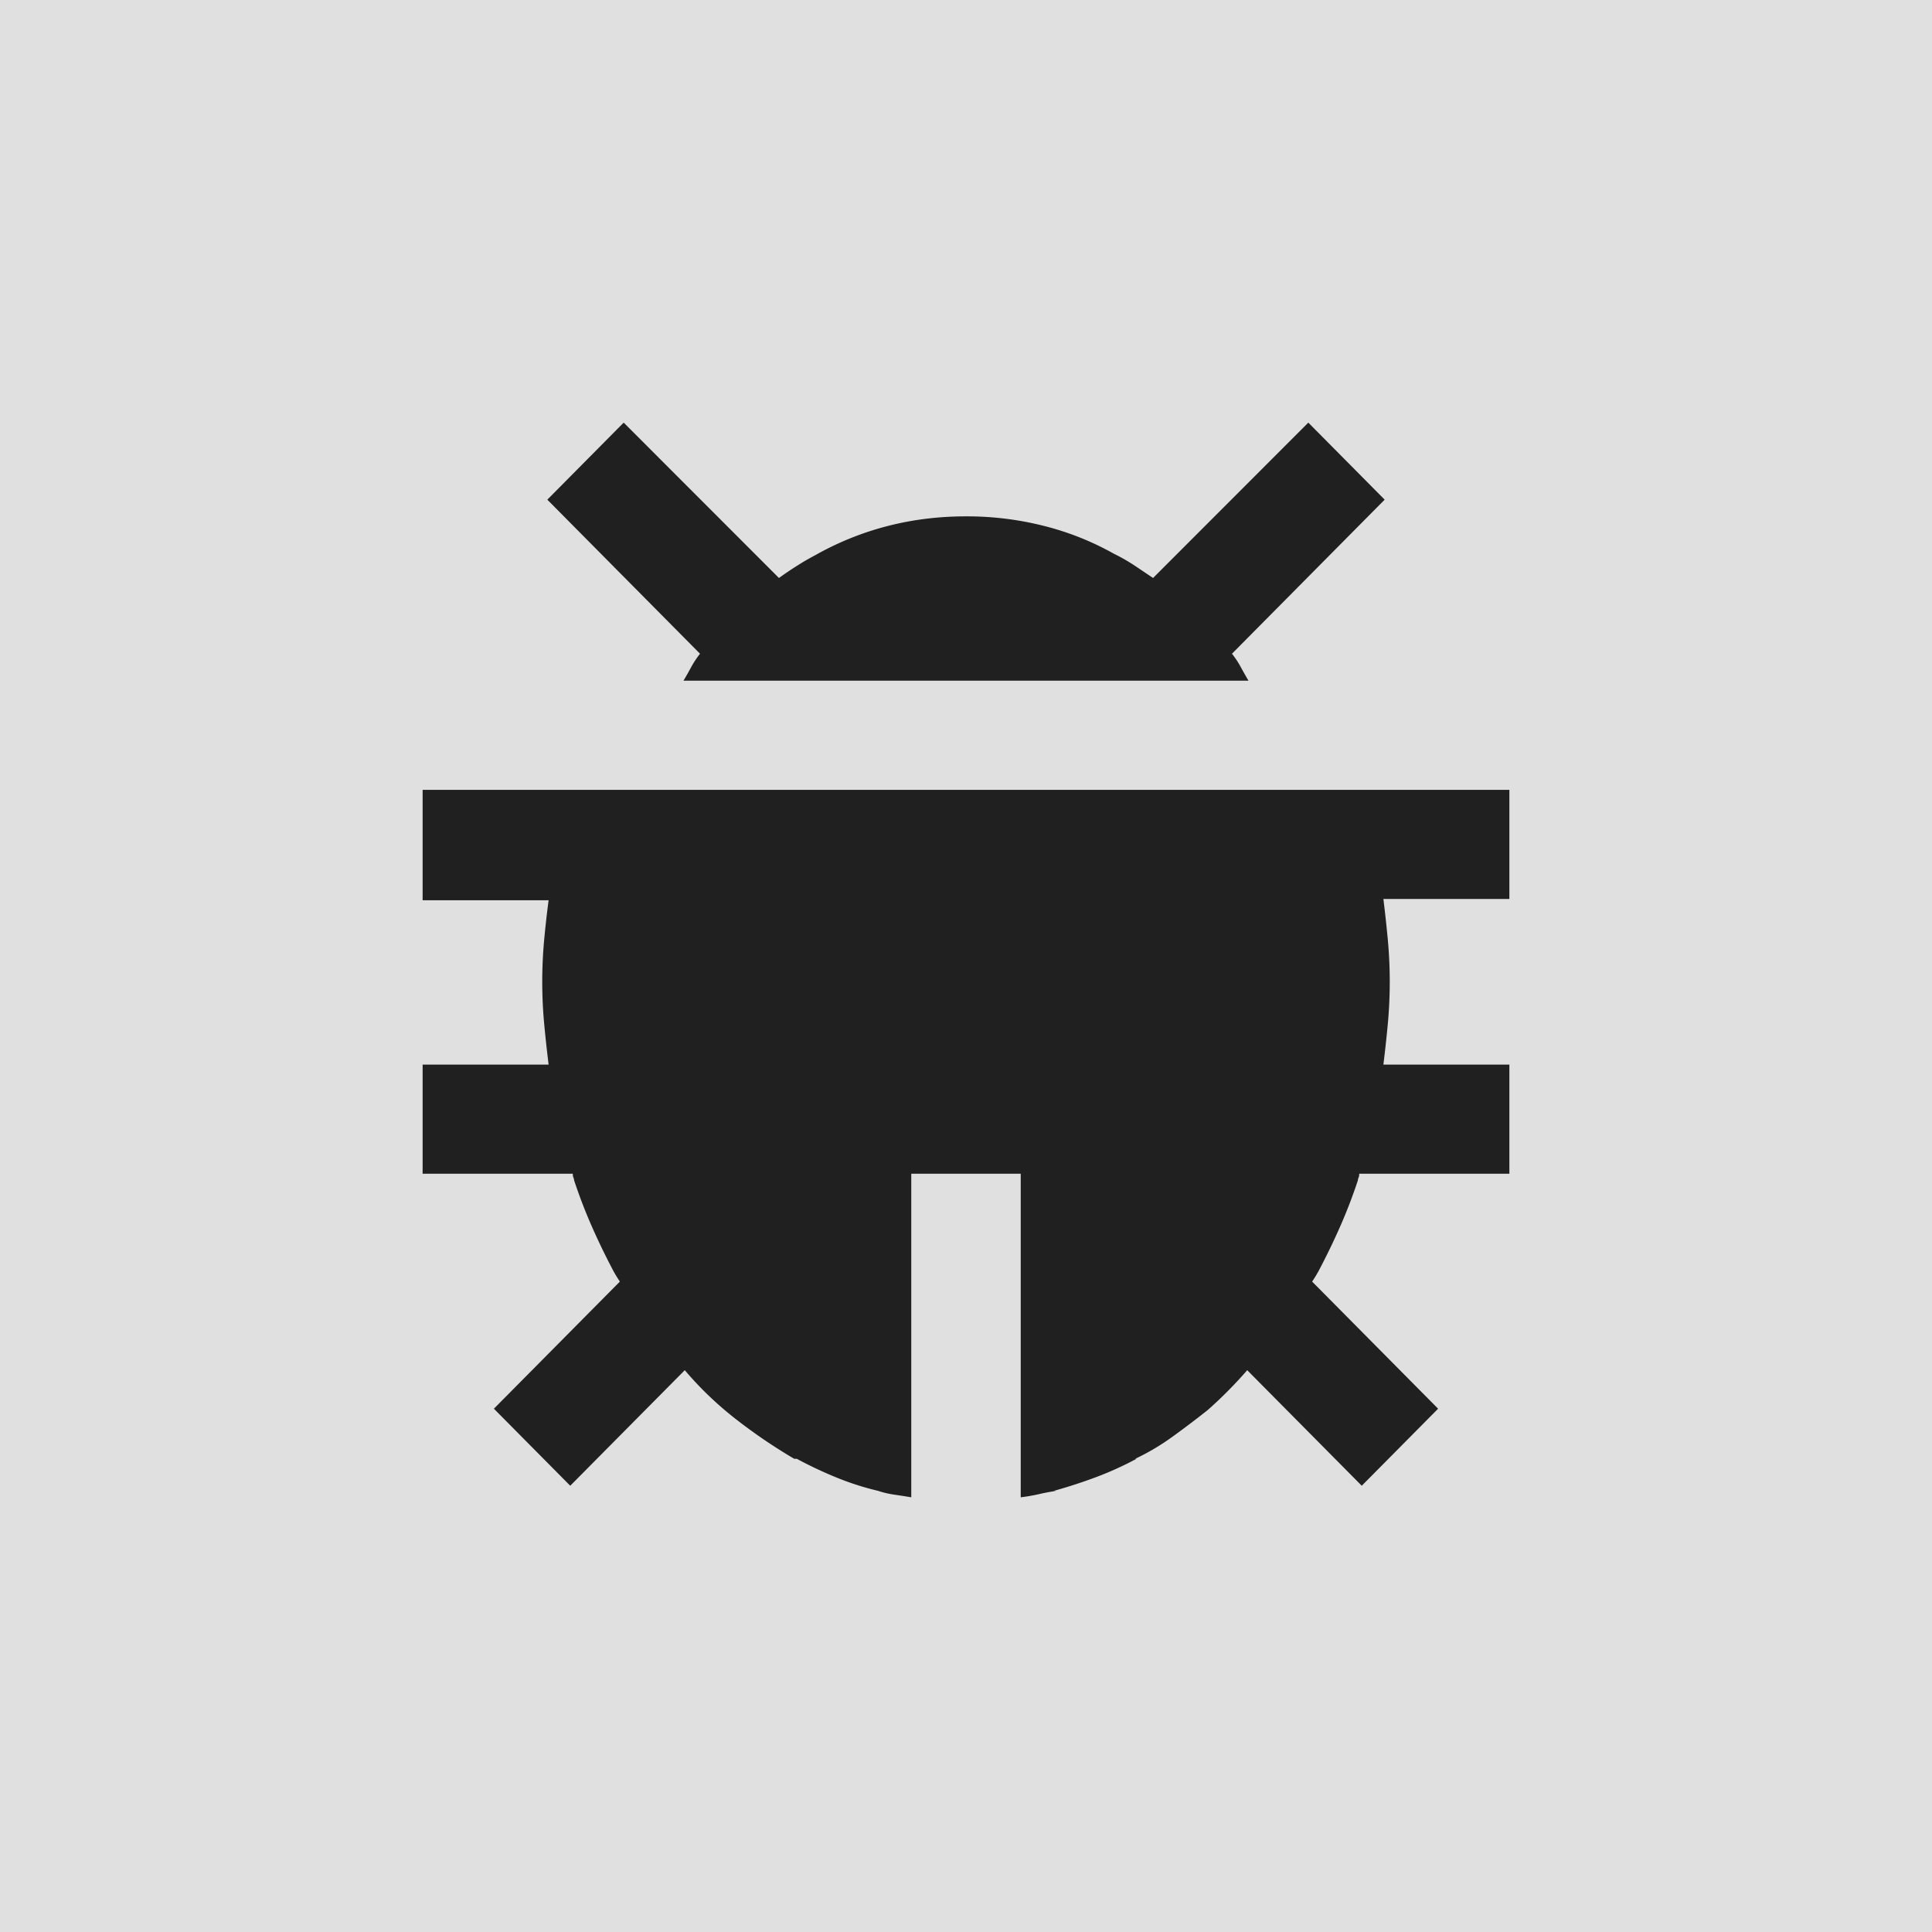
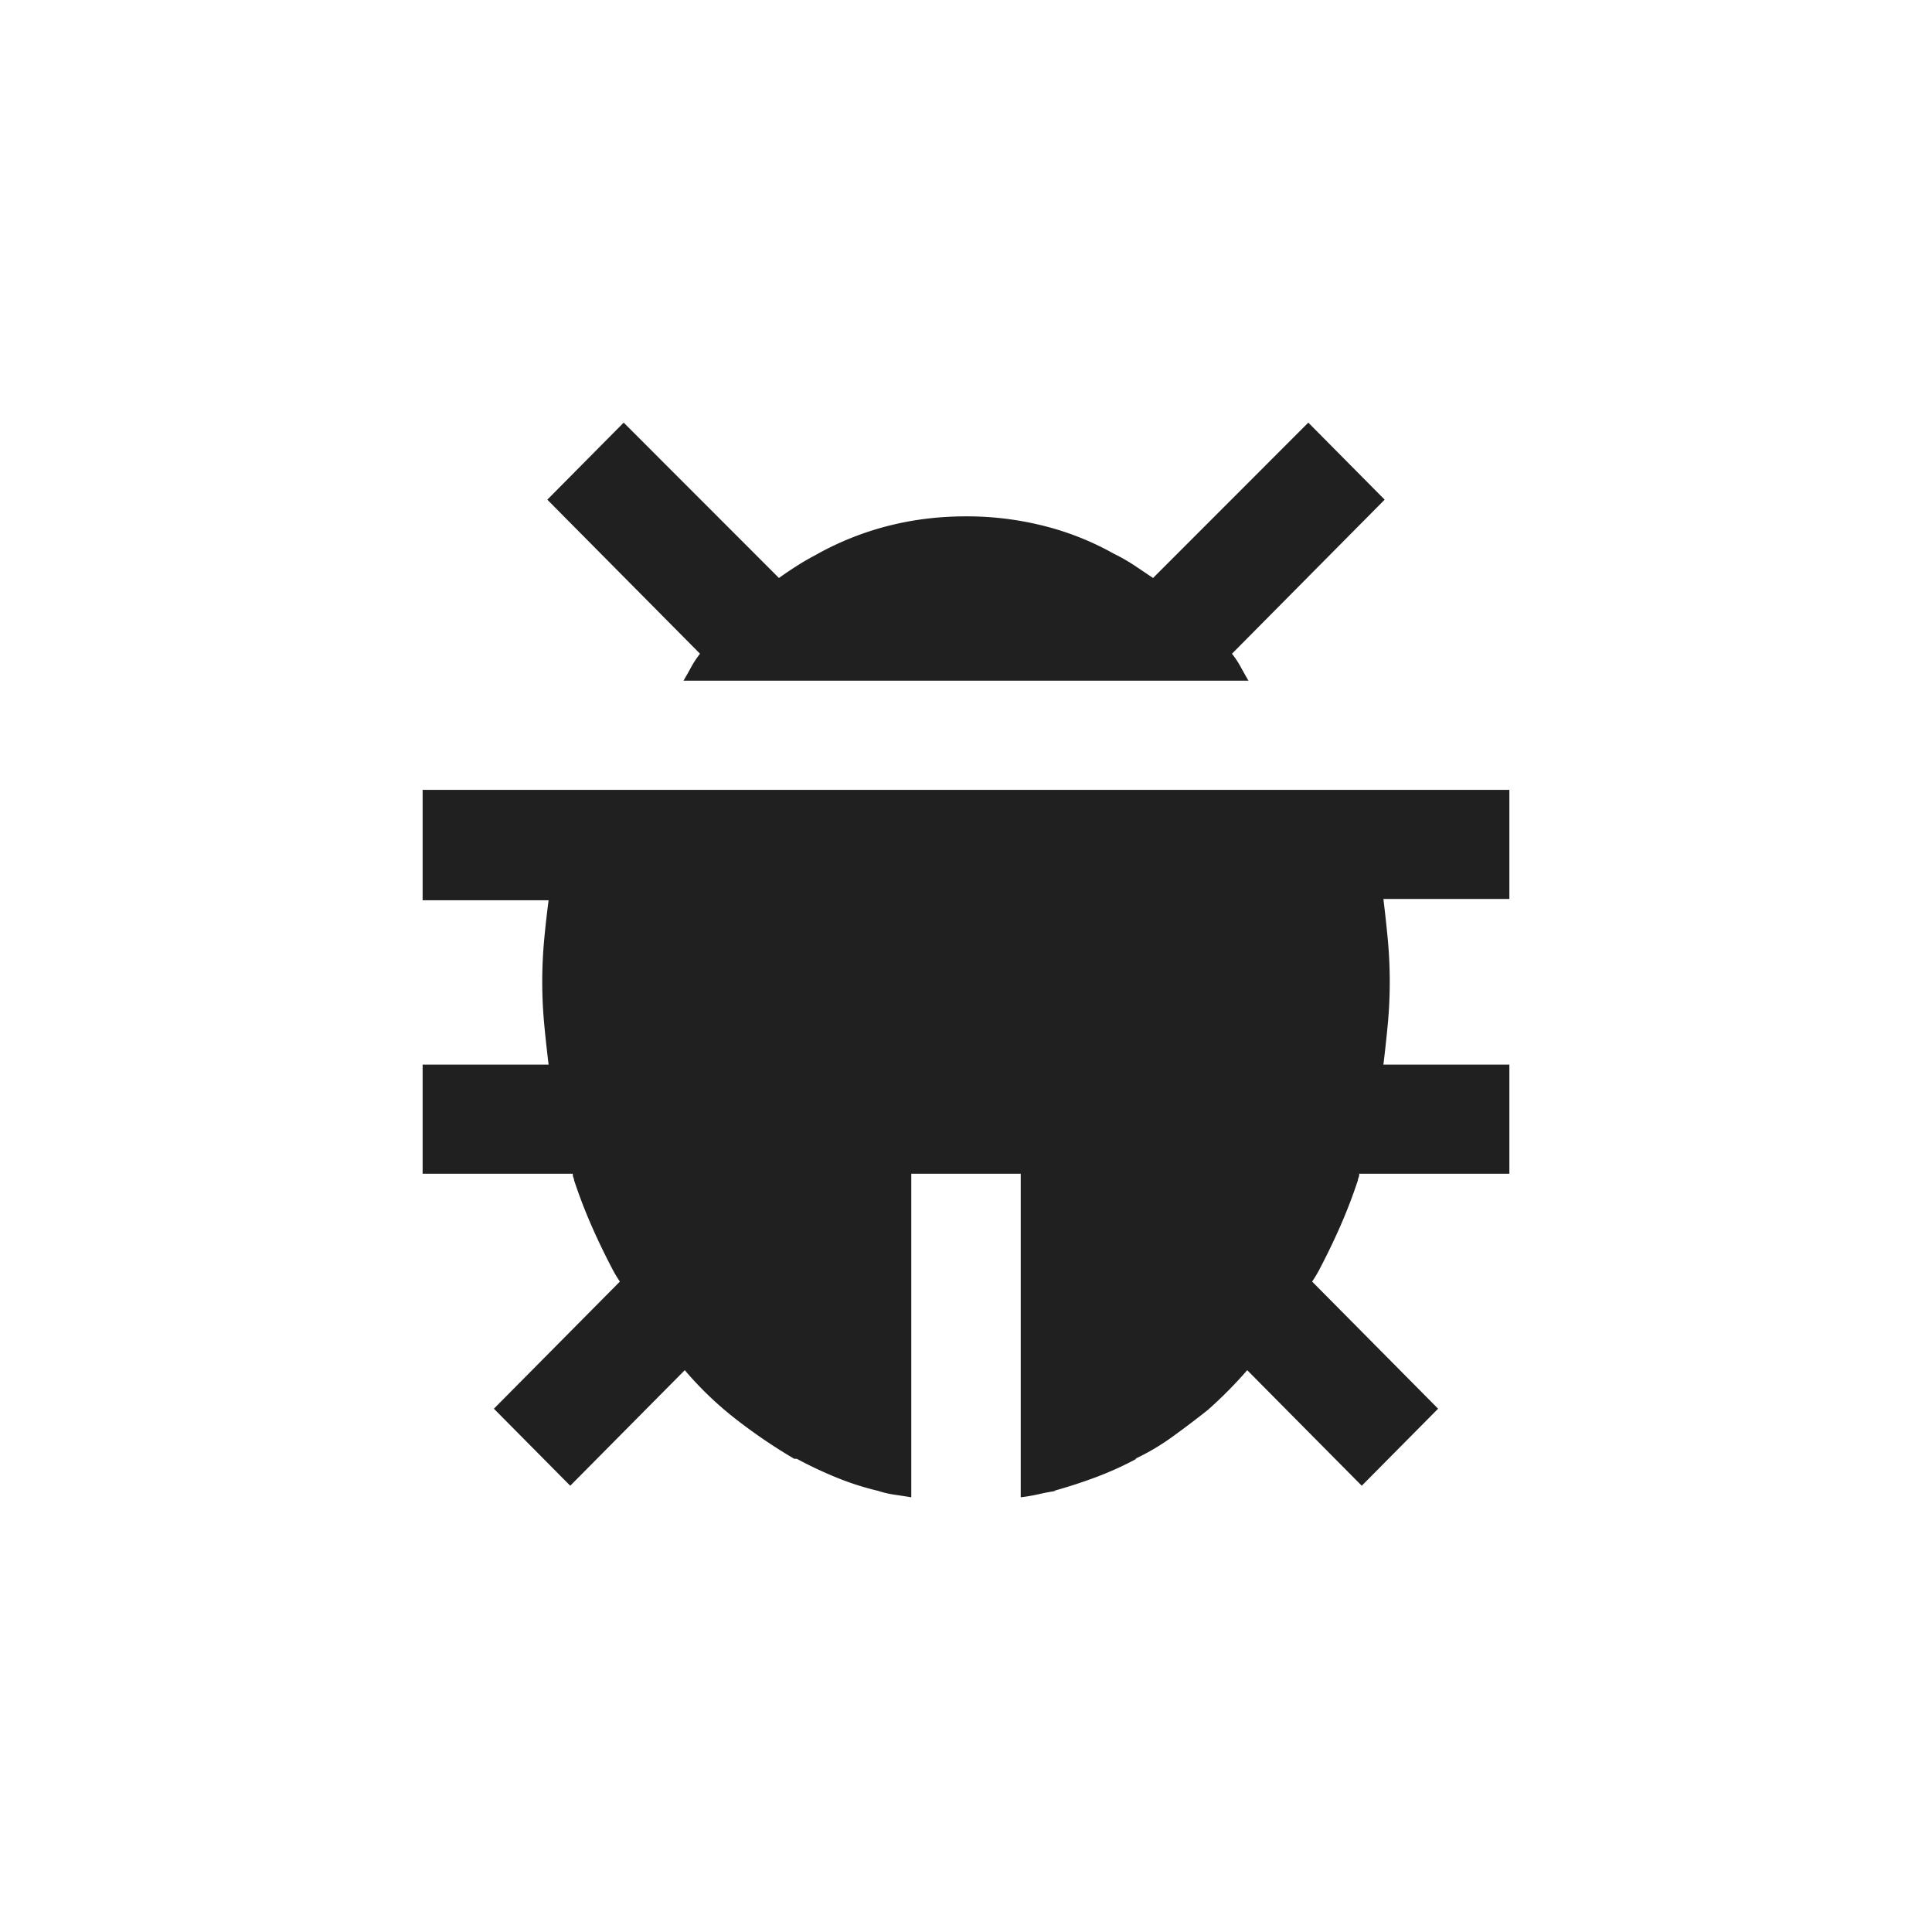
<svg xmlns="http://www.w3.org/2000/svg" width="160" height="160" viewBox="0 0 160 160" fill="none">
-   <path fill="#E0E0E0" d="M0 0h160v160H0z" />
  <path d="M56.604 56.373h46.792a31.443 31.443 0 0 1-.633-1.117 7.584 7.584 0 0 0-.737-1.116l12.646-12.76-6.323-6.38-12.857 12.866-1.423-.957a15.16 15.16 0 0 0-1.633-.957l-.211-.106a23.467 23.467 0 0 0-5.744-2.286A25.987 25.987 0 0 0 80 42.762c-2.248 0-4.409.266-6.481.798a24.67 24.67 0 0 0-5.955 2.392l.211-.106a20.3 20.3 0 0 0-1.686.957c-.562.354-1.089.709-1.58 1.063L51.65 35l-6.323 6.38 12.646 12.76a7.654 7.654 0 0 0-.737 1.116c-.211.39-.422.762-.633 1.117zm-4.637 9.038H35v9.145h10.433a85.515 85.515 0 0 0-.369 3.296 37.921 37.921 0 0 0 0 6.911c.106 1.135.229 2.269.37 3.403H35v9.038h12.436c0 .142.017.248.052.32.035.07.053.141.053.212a42.895 42.895 0 0 0 1.423 3.722 56.487 56.487 0 0 0 1.739 3.615c.07.142.158.301.263.478.105.178.228.373.369.585l-10.433 10.527 6.323 6.38 9.485-9.57a28.524 28.524 0 0 0 4.215 4.041 44.933 44.933 0 0 0 4.848 3.296h.21a34.598 34.598 0 0 0 3.268 1.542c1.124.461 2.283.833 3.477 1.116.422.142.879.248 1.37.319.492.071.949.142 1.37.213V97.204h9.064V124a14.955 14.955 0 0 0 1.528-.266c.456-.106.93-.195 1.422-.266h-.21a42.629 42.629 0 0 0 3.583-1.169 27.325 27.325 0 0 0 3.267-1.489h-.106a19.221 19.221 0 0 0 3.057-1.808 79.164 79.164 0 0 0 2.95-2.233 34.342 34.342 0 0 0 1.687-1.595 34.538 34.538 0 0 0 1.58-1.701l9.485 9.57 6.323-6.38-10.433-10.527c.141-.212.264-.407.369-.585.105-.177.193-.336.263-.478a56.17 56.17 0 0 0 1.739-3.615 43.026 43.026 0 0 0 1.423-3.722c0-.07.018-.142.053-.213a.75.75 0 0 0 .052-.319H125v-9.038h-10.433c.14-1.134.263-2.268.369-3.403a38.062 38.062 0 0 0 0-6.911 115.491 115.491 0 0 0-.369-3.403H125v-9.038H51.967z" fill="#202020" />
</svg>